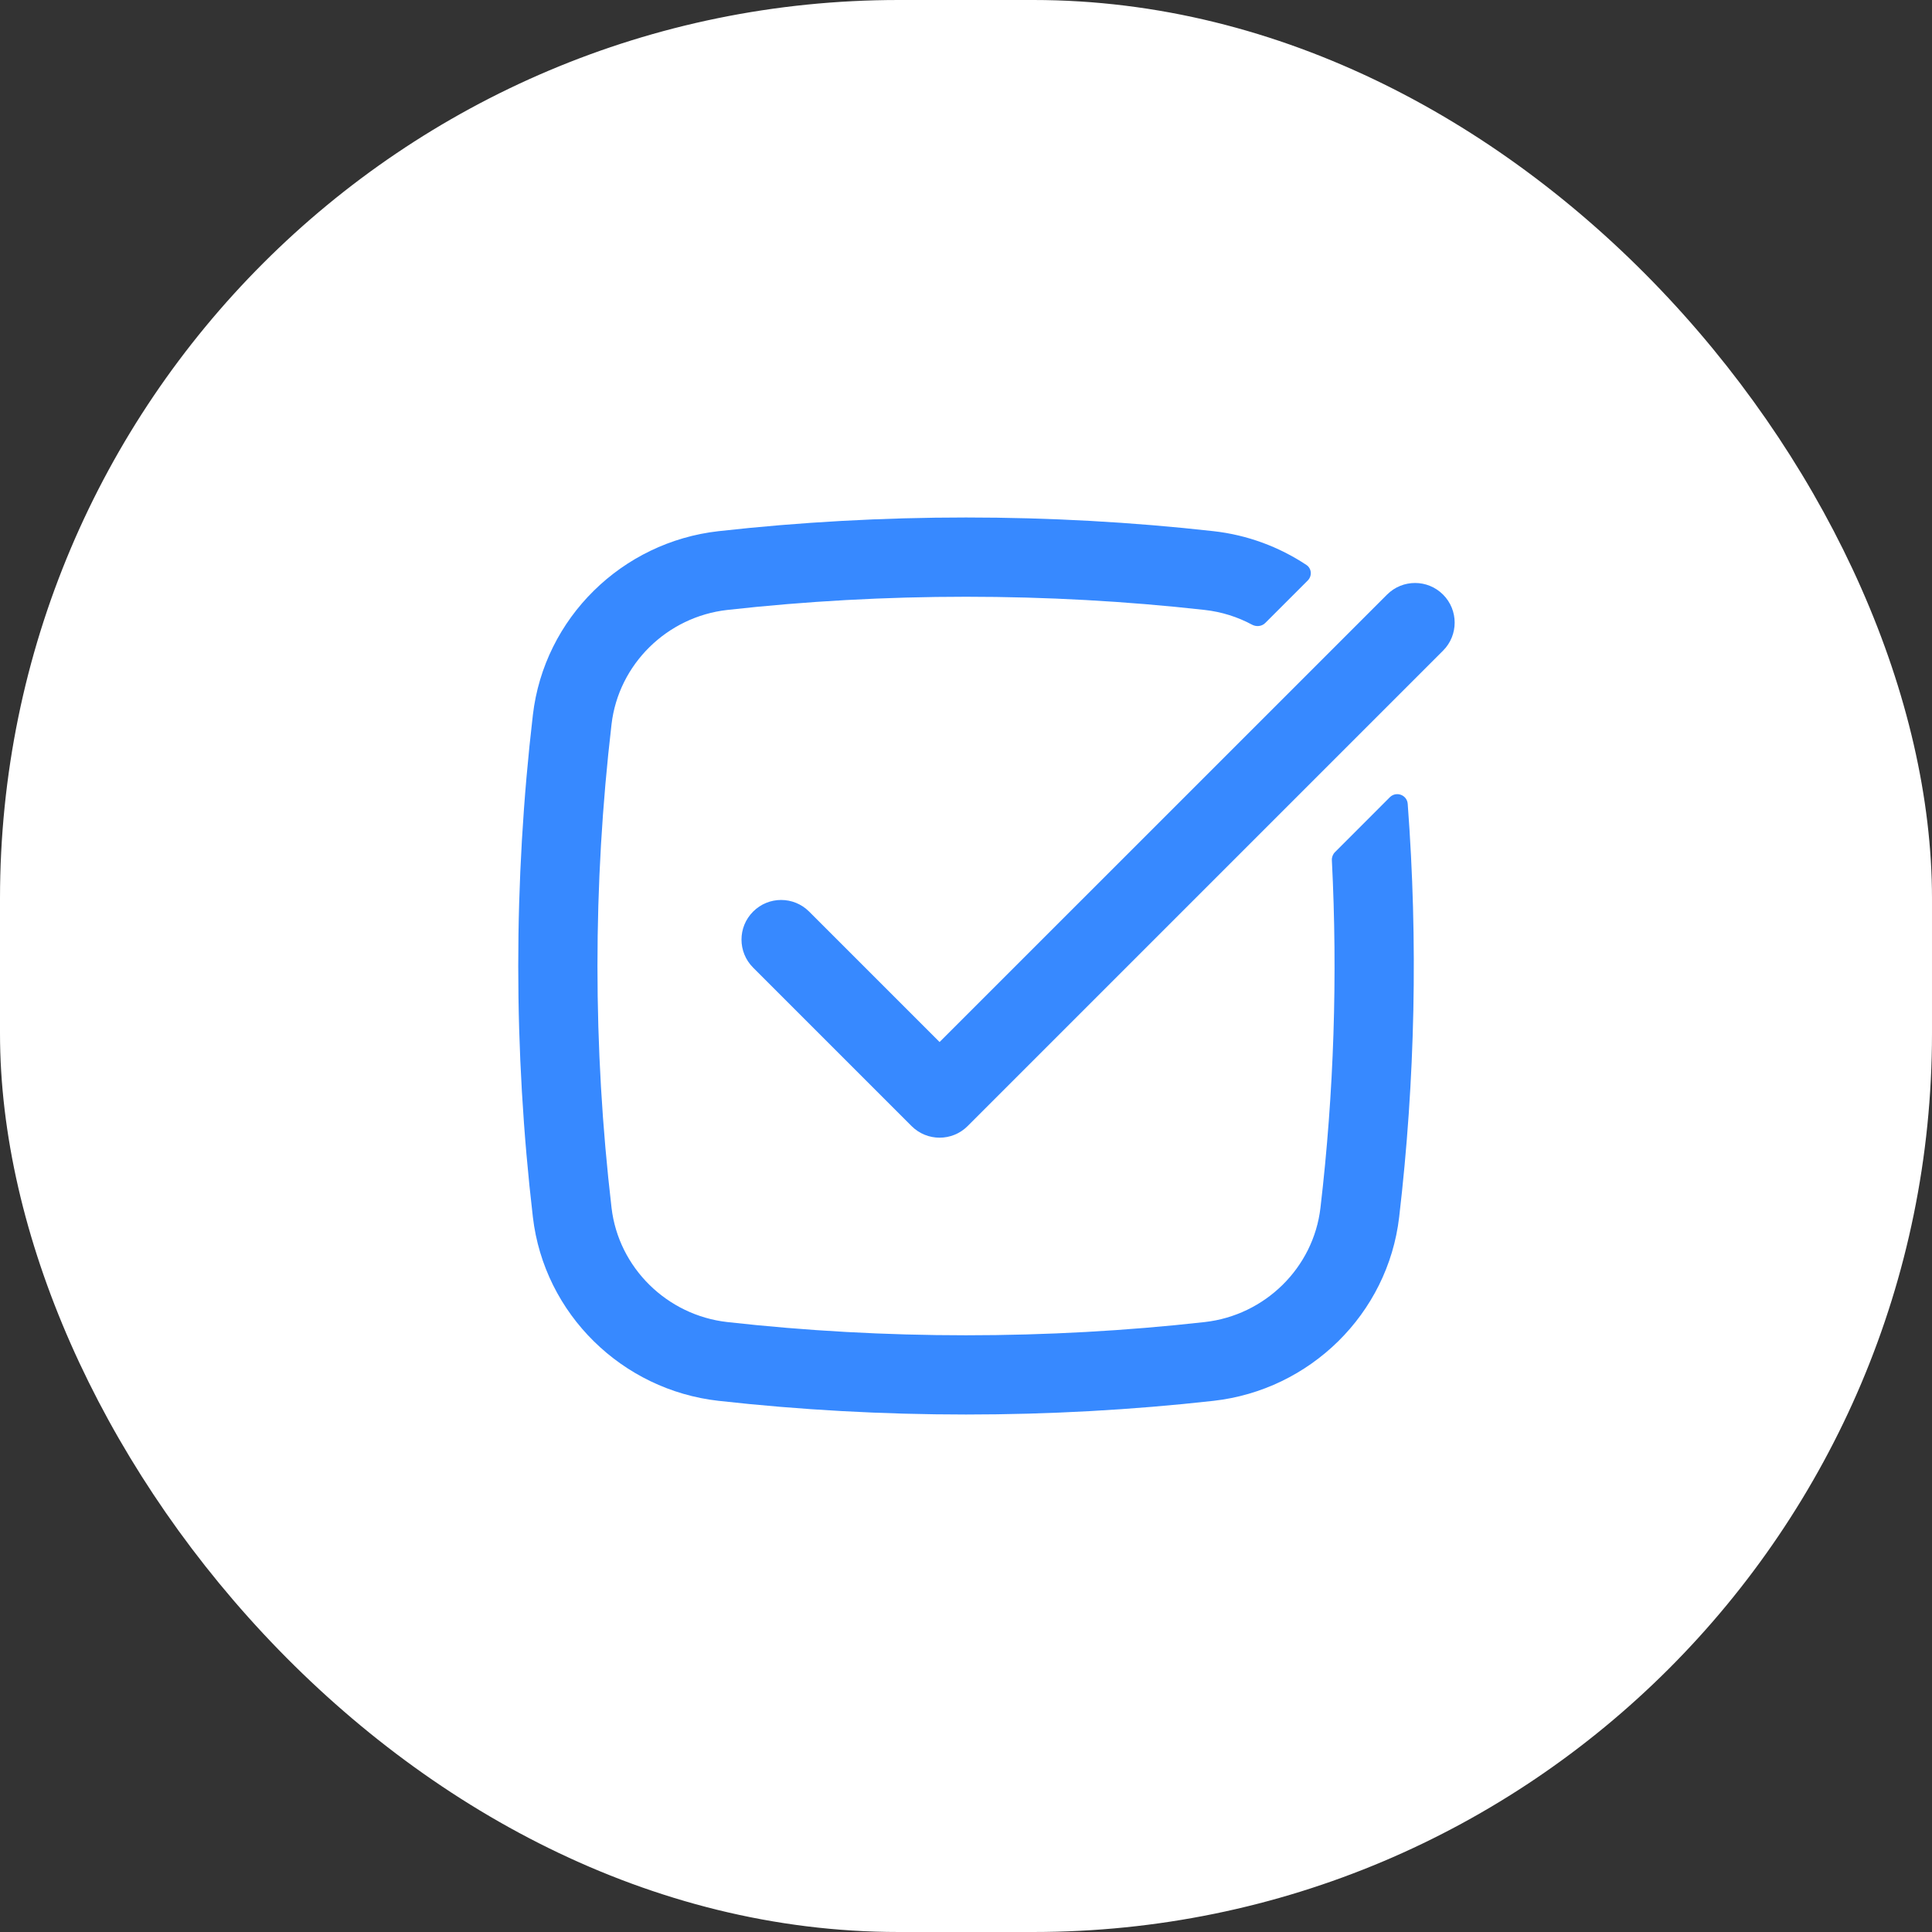
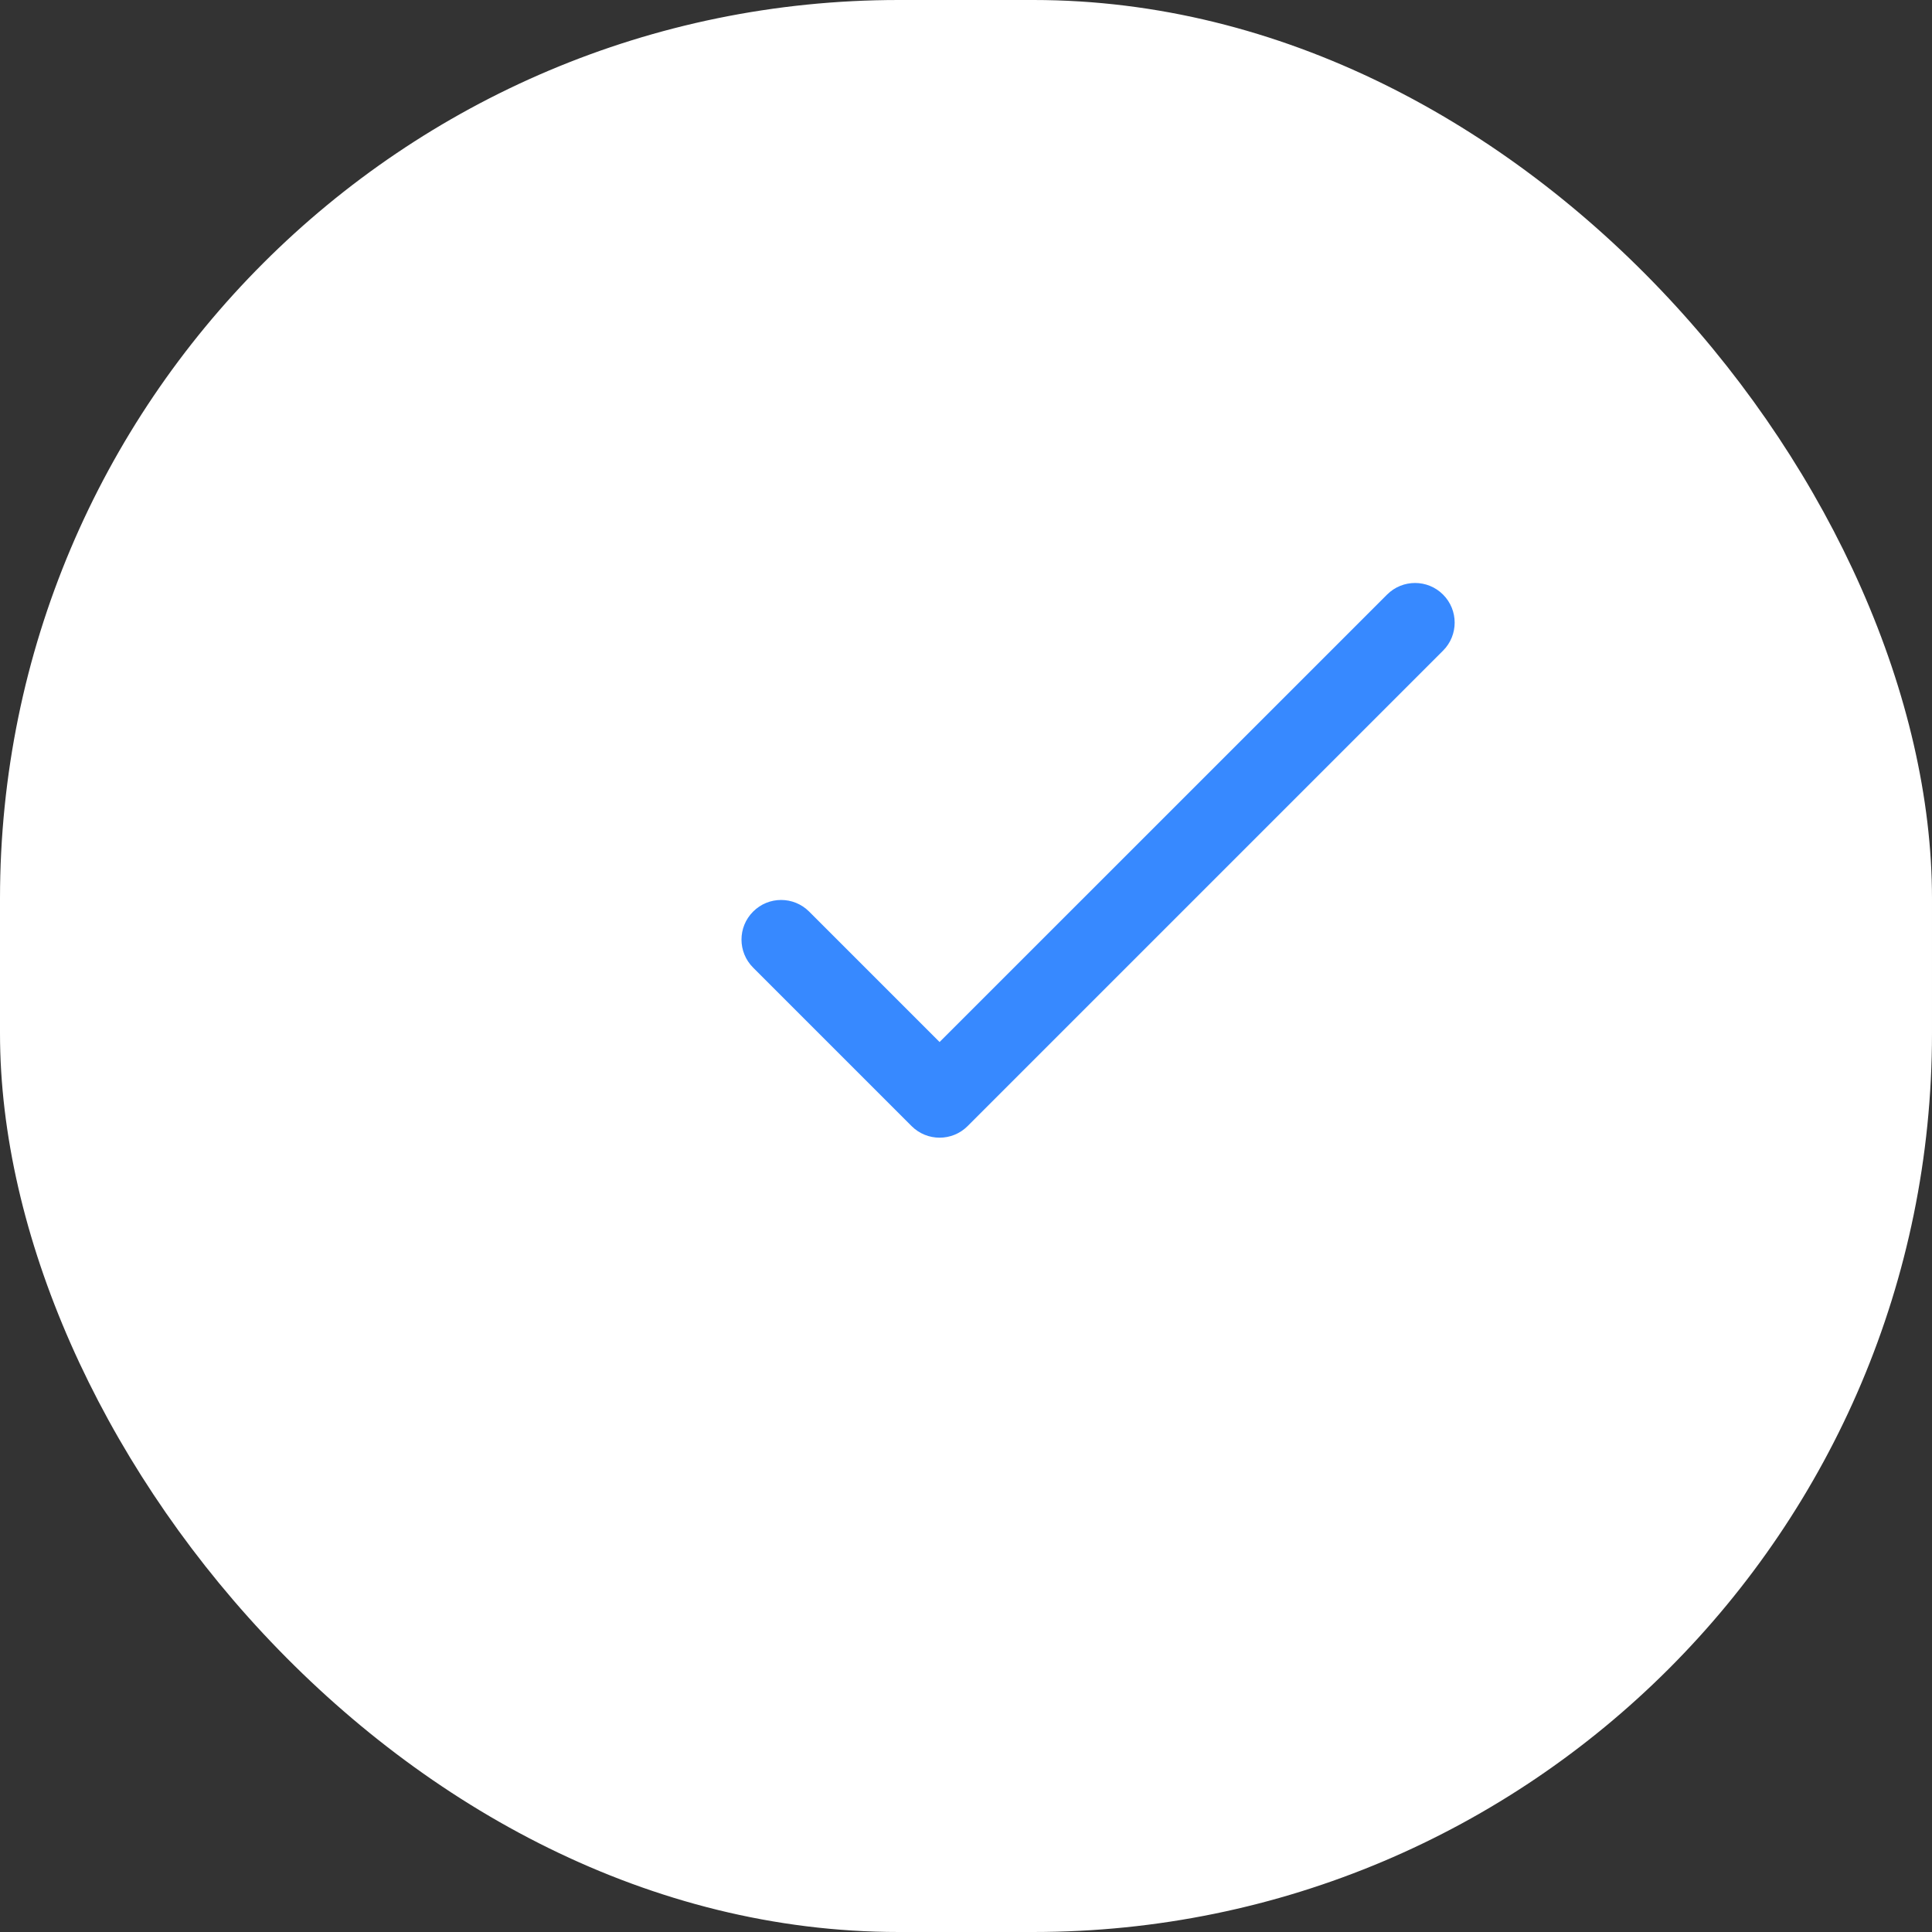
<svg xmlns="http://www.w3.org/2000/svg" width="43" height="43" viewBox="0 0 43 43" fill="none">
  <rect x="0" y="0" width="43" height="43" fill="#333333" stroke="none" />
  <rect width="43" height="43" rx="20" fill="white" />
-   <path d="M16.19 13.575C14.844 13.725 13.767 14.787 13.611 16.118C13.193 19.694 13.193 23.306 13.611 26.882C13.767 28.213 14.844 29.275 16.19 29.425C19.69 29.817 23.311 29.817 26.811 29.425C28.157 29.275 29.234 28.213 29.389 26.882C29.69 24.313 29.774 21.724 29.643 19.145C29.64 19.078 29.665 19.013 29.712 18.966L30.933 17.744C31.075 17.603 31.316 17.692 31.331 17.891C31.562 20.954 31.498 24.033 31.141 27.087C30.889 29.247 29.154 30.938 27.007 31.178C23.377 31.584 19.624 31.584 15.994 31.178C13.847 30.938 12.112 29.247 11.86 27.087C11.426 23.375 11.426 19.625 11.86 15.913C12.112 13.753 13.847 12.062 15.994 11.822C19.624 11.416 23.377 11.416 27.007 11.822C27.763 11.906 28.468 12.171 29.075 12.573C29.195 12.652 29.207 12.82 29.105 12.921L28.161 13.865C28.084 13.942 27.965 13.955 27.868 13.904C27.547 13.731 27.189 13.617 26.811 13.575C23.311 13.184 19.69 13.184 16.19 13.575Z" fill="#3789FF" />
  <path d="M32.118 14.481C32.462 14.137 32.462 13.578 32.118 13.234C31.774 12.889 31.215 12.889 30.871 13.234L20.912 23.192L18.009 20.289C17.664 19.944 17.106 19.944 16.762 20.289C16.417 20.633 16.417 21.191 16.762 21.536L20.289 25.063C20.633 25.407 21.192 25.407 21.536 25.063L32.118 14.481Z" fill="#3789FF" />
</svg>